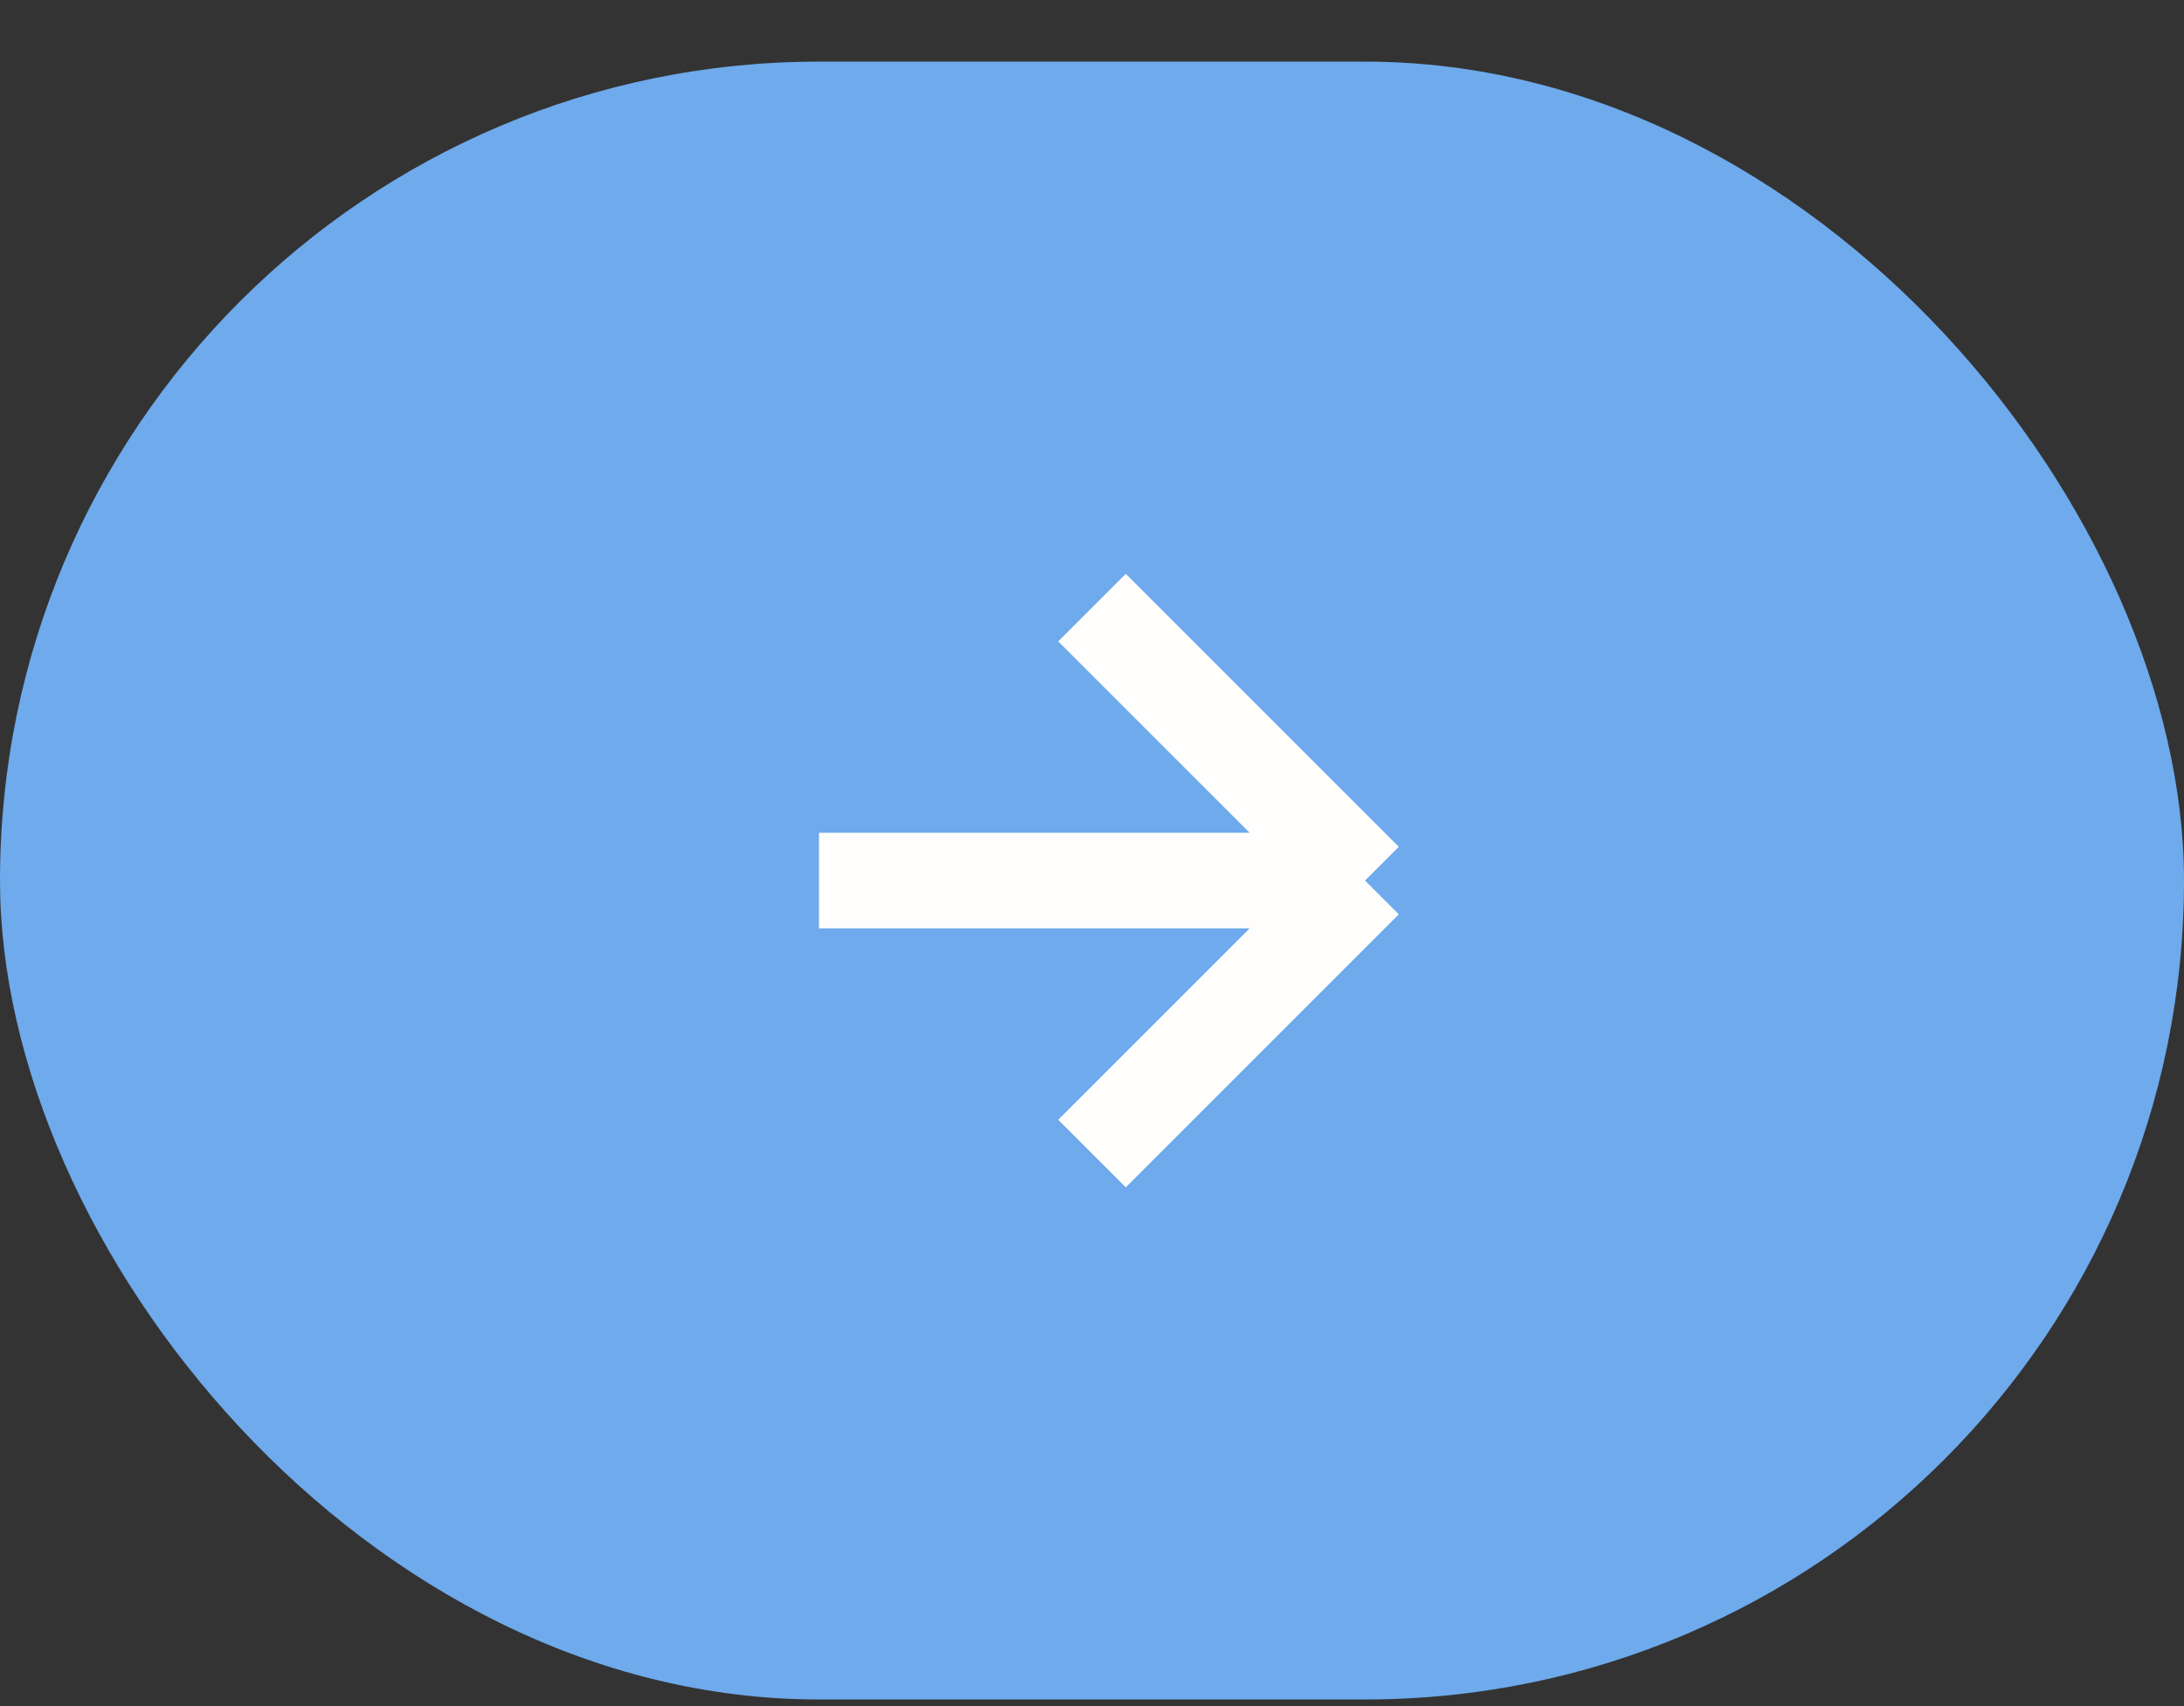
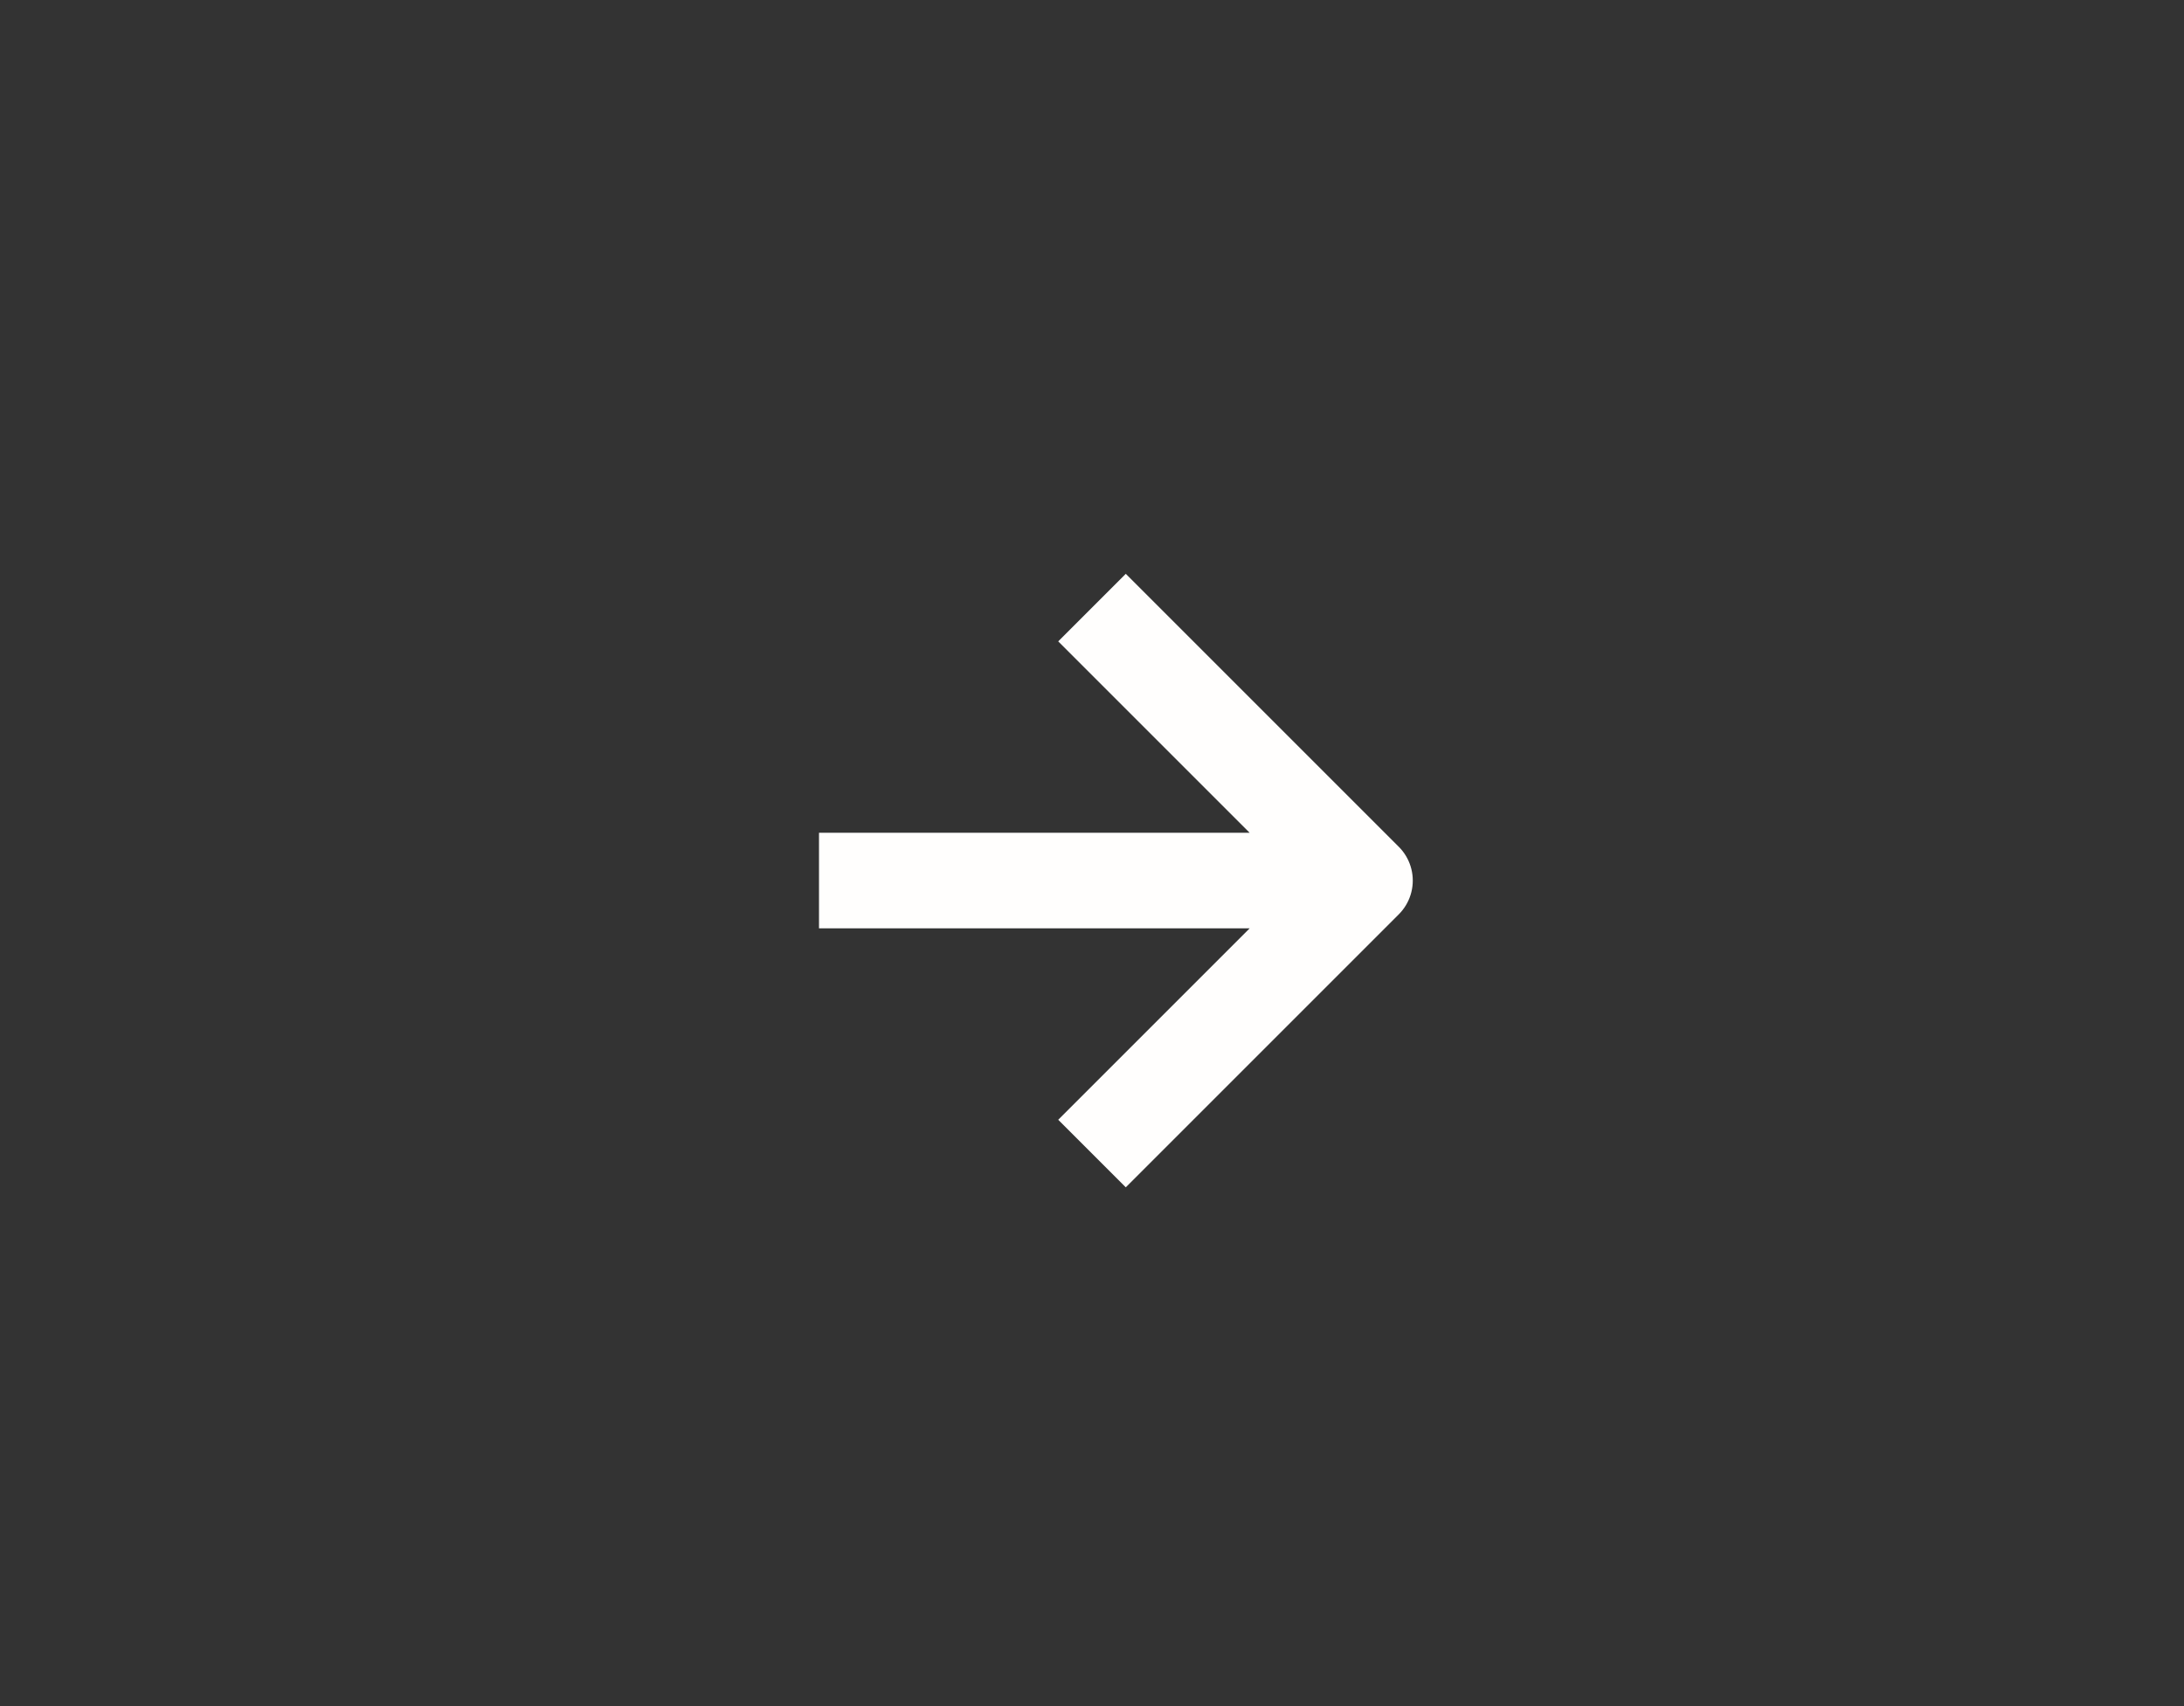
<svg xmlns="http://www.w3.org/2000/svg" width="32" height="25" viewBox="0 0 32 25" fill="none">
  <rect x="0" y="0" width="32" height="25" fill="#333333" stroke="none" />
-   <rect y="0.903" width="32" height="24" rx="12" fill="#6EAAEC" />
-   <path d="M12 12.903H20M16 8.903C17.875 10.778 20 12.903 20 12.903M20 12.903C20 12.903 17.562 15.341 16 16.903" stroke="#FFFEFD" stroke-width="1.4" stroke-linejoin="round" />
+   <path d="M12 12.903H20M16 8.903C17.875 10.778 20 12.903 20 12.903C20 12.903 17.562 15.341 16 16.903" stroke="#FFFEFD" stroke-width="1.4" stroke-linejoin="round" />
</svg>